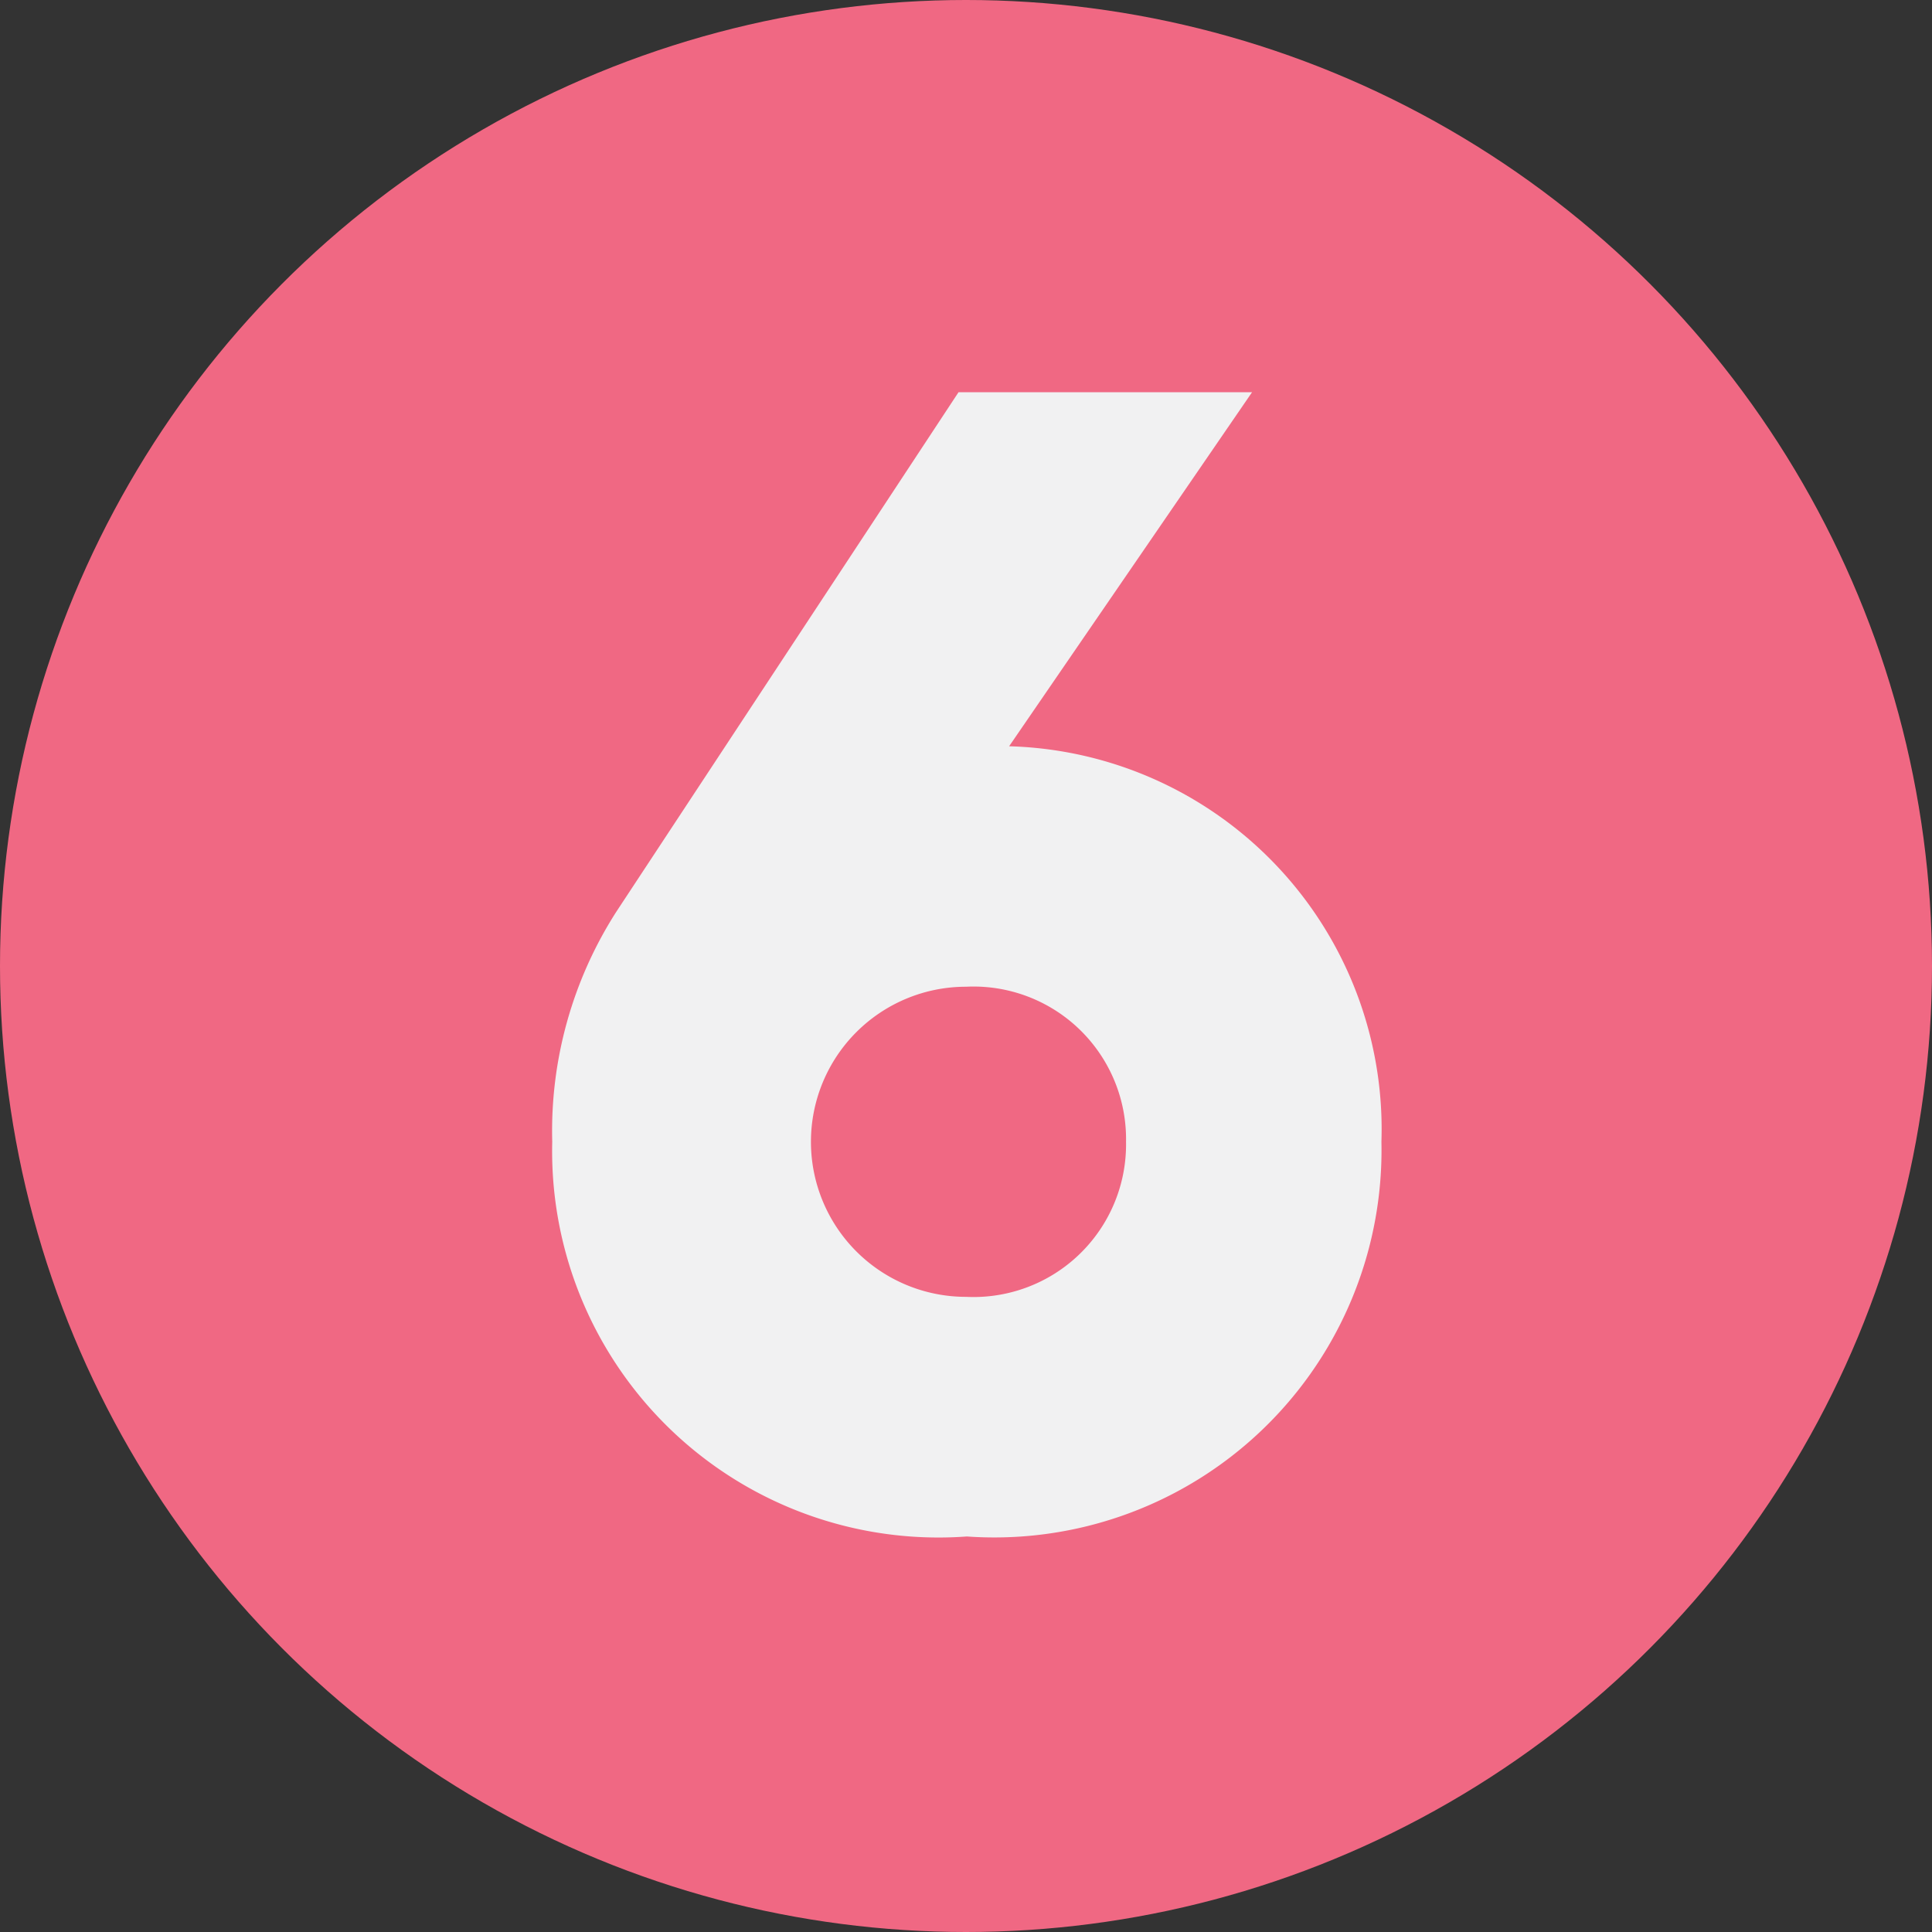
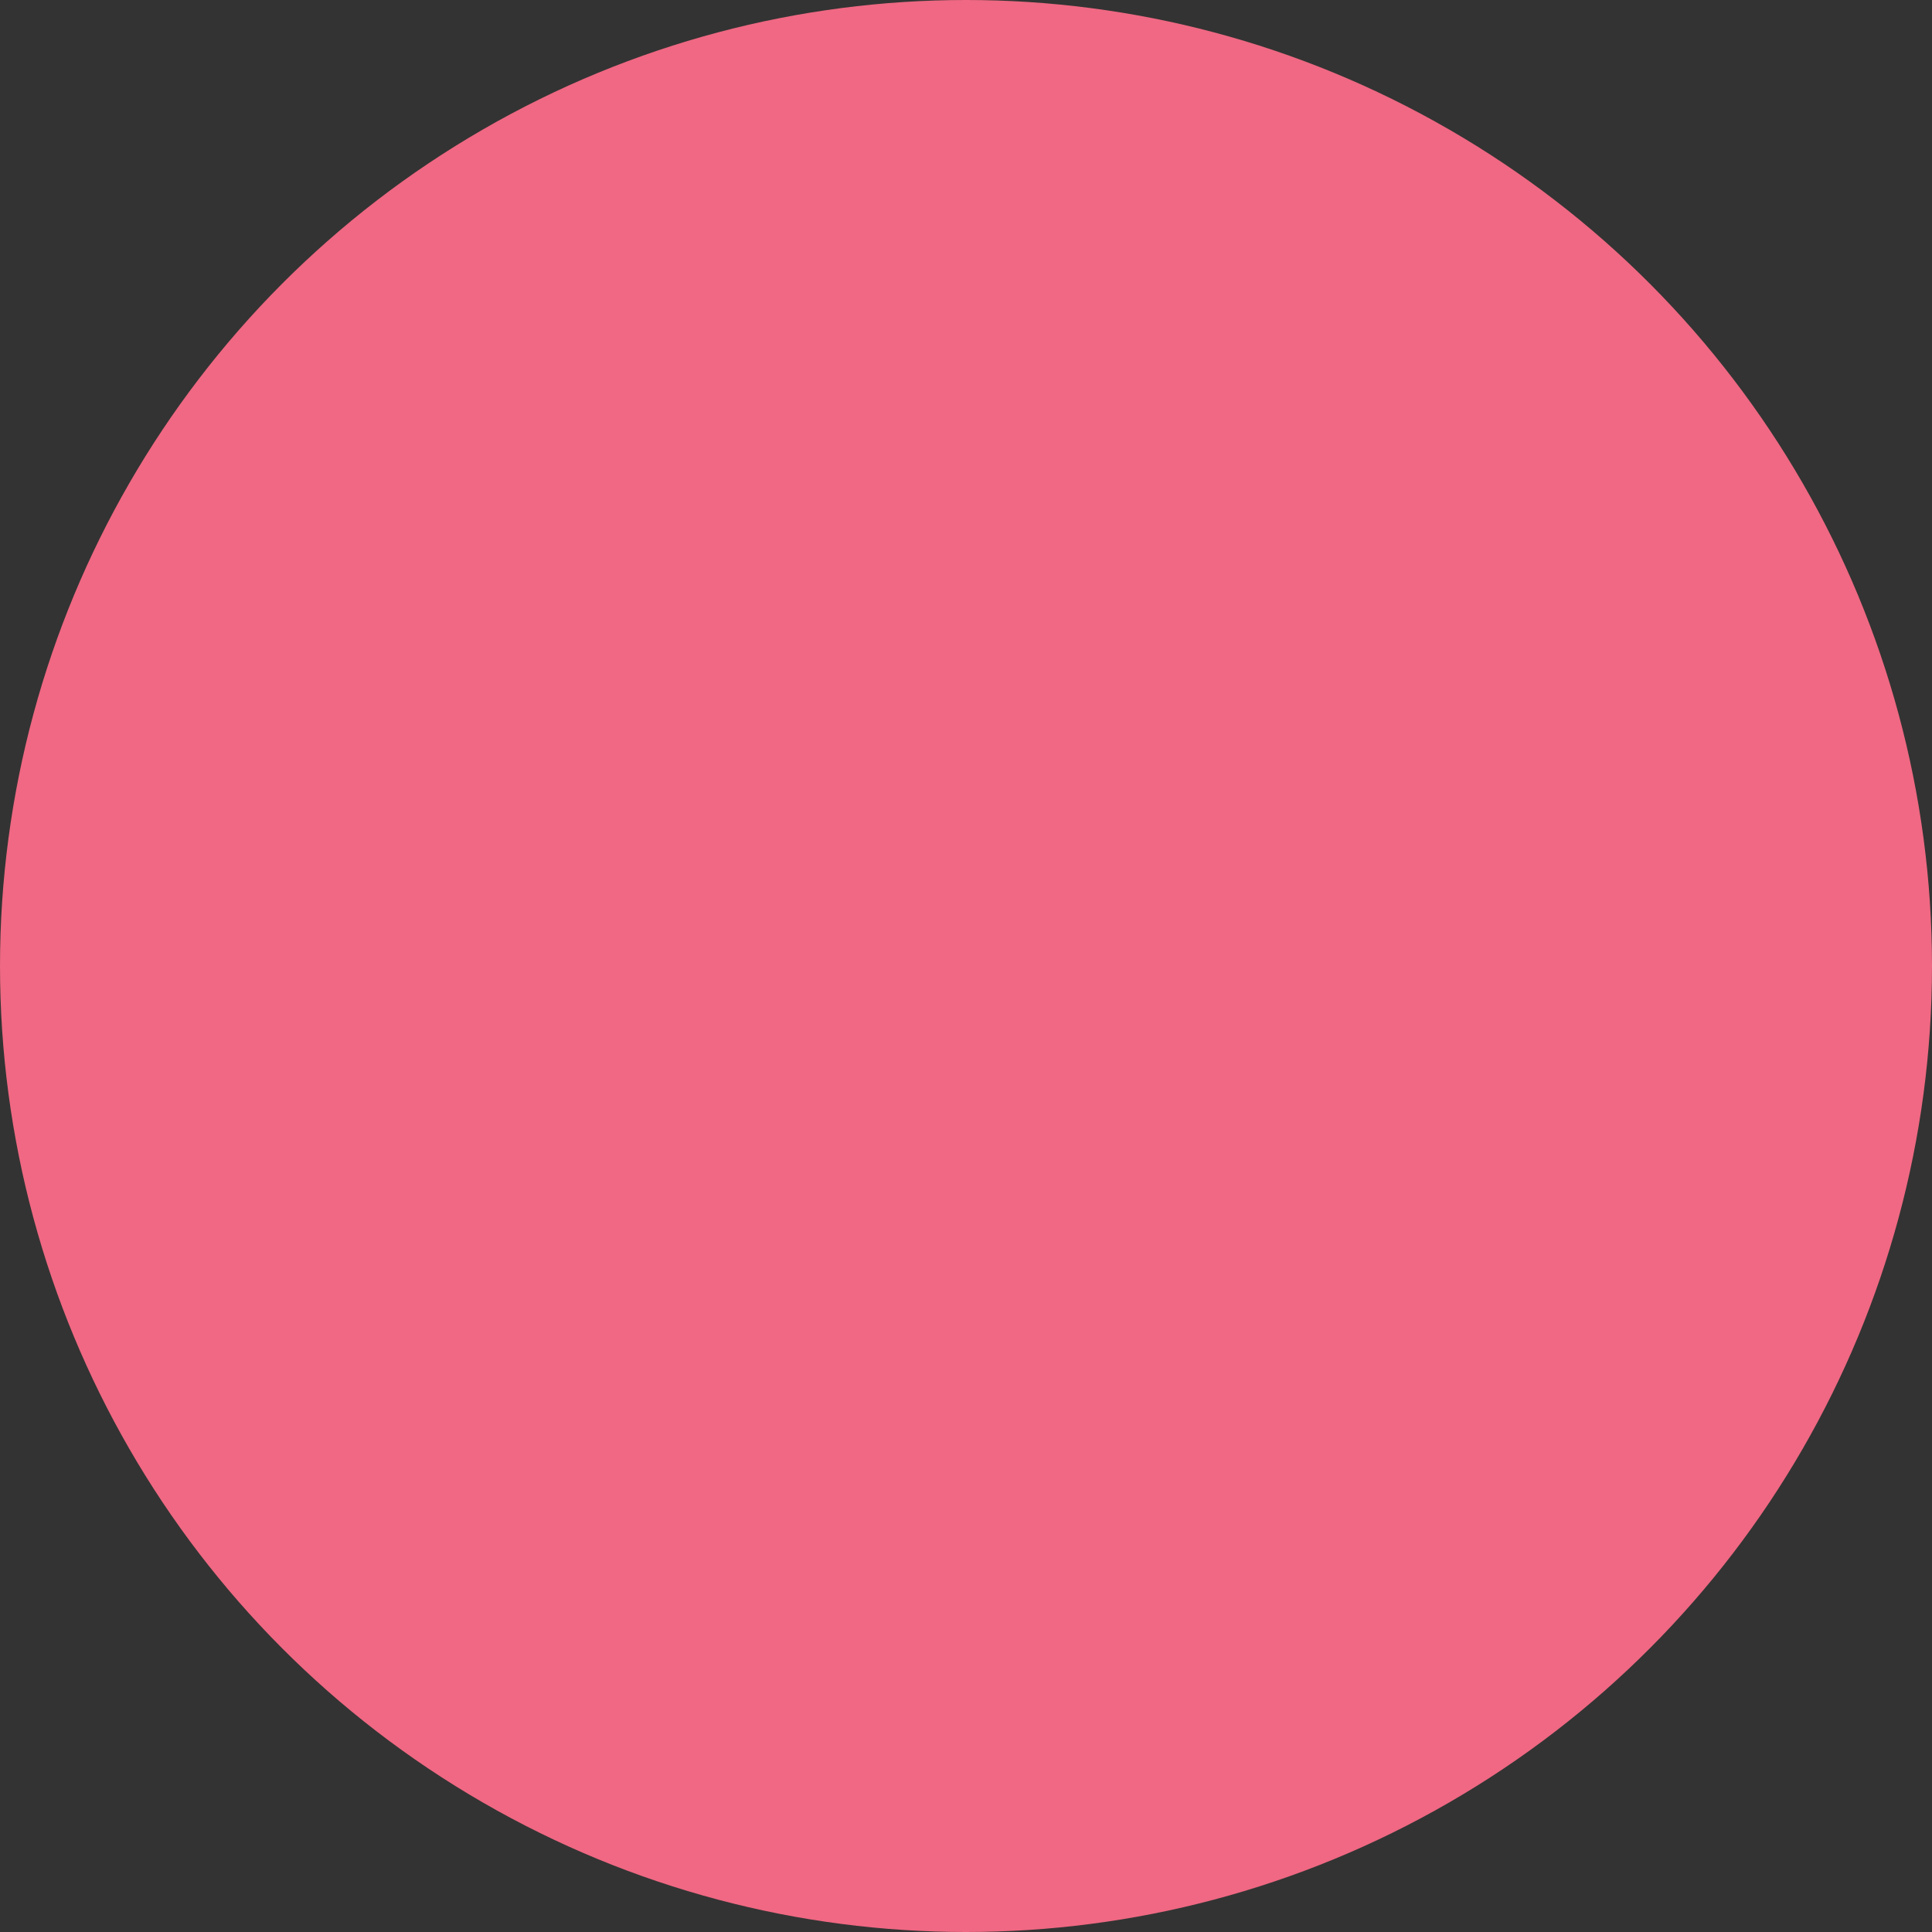
<svg xmlns="http://www.w3.org/2000/svg" viewBox="0 0 23.3 23.3">
  <rect x="0" y="0" width="23.3" height="23.3" fill="#333333" stroke="none" />
  <defs>
    <style>.cls-1{fill:#f06883;}.cls-2{fill:#f1f1f2;}</style>
  </defs>
  <g id="Layer_2" data-name="Layer 2">
    <g id="Layer_1-2" data-name="Layer 1">
      <circle class="cls-1" cx="11.65" cy="11.65" r="11.65" />
-       <path class="cls-2" d="M16.66,13.77a4.67,4.67,0,0,1-5,4.76,4.66,4.66,0,0,1-5-4.76A4.9,4.9,0,0,1,7.43,11l4.13-6.27H15.1L12.17,9A4.62,4.62,0,0,1,16.66,13.77Zm-3.08,0a1.84,1.84,0,0,0-1.93-1.87,1.87,1.87,0,1,0,0,3.74A1.84,1.84,0,0,0,13.58,13.77Z" />
    </g>
  </g>
</svg>